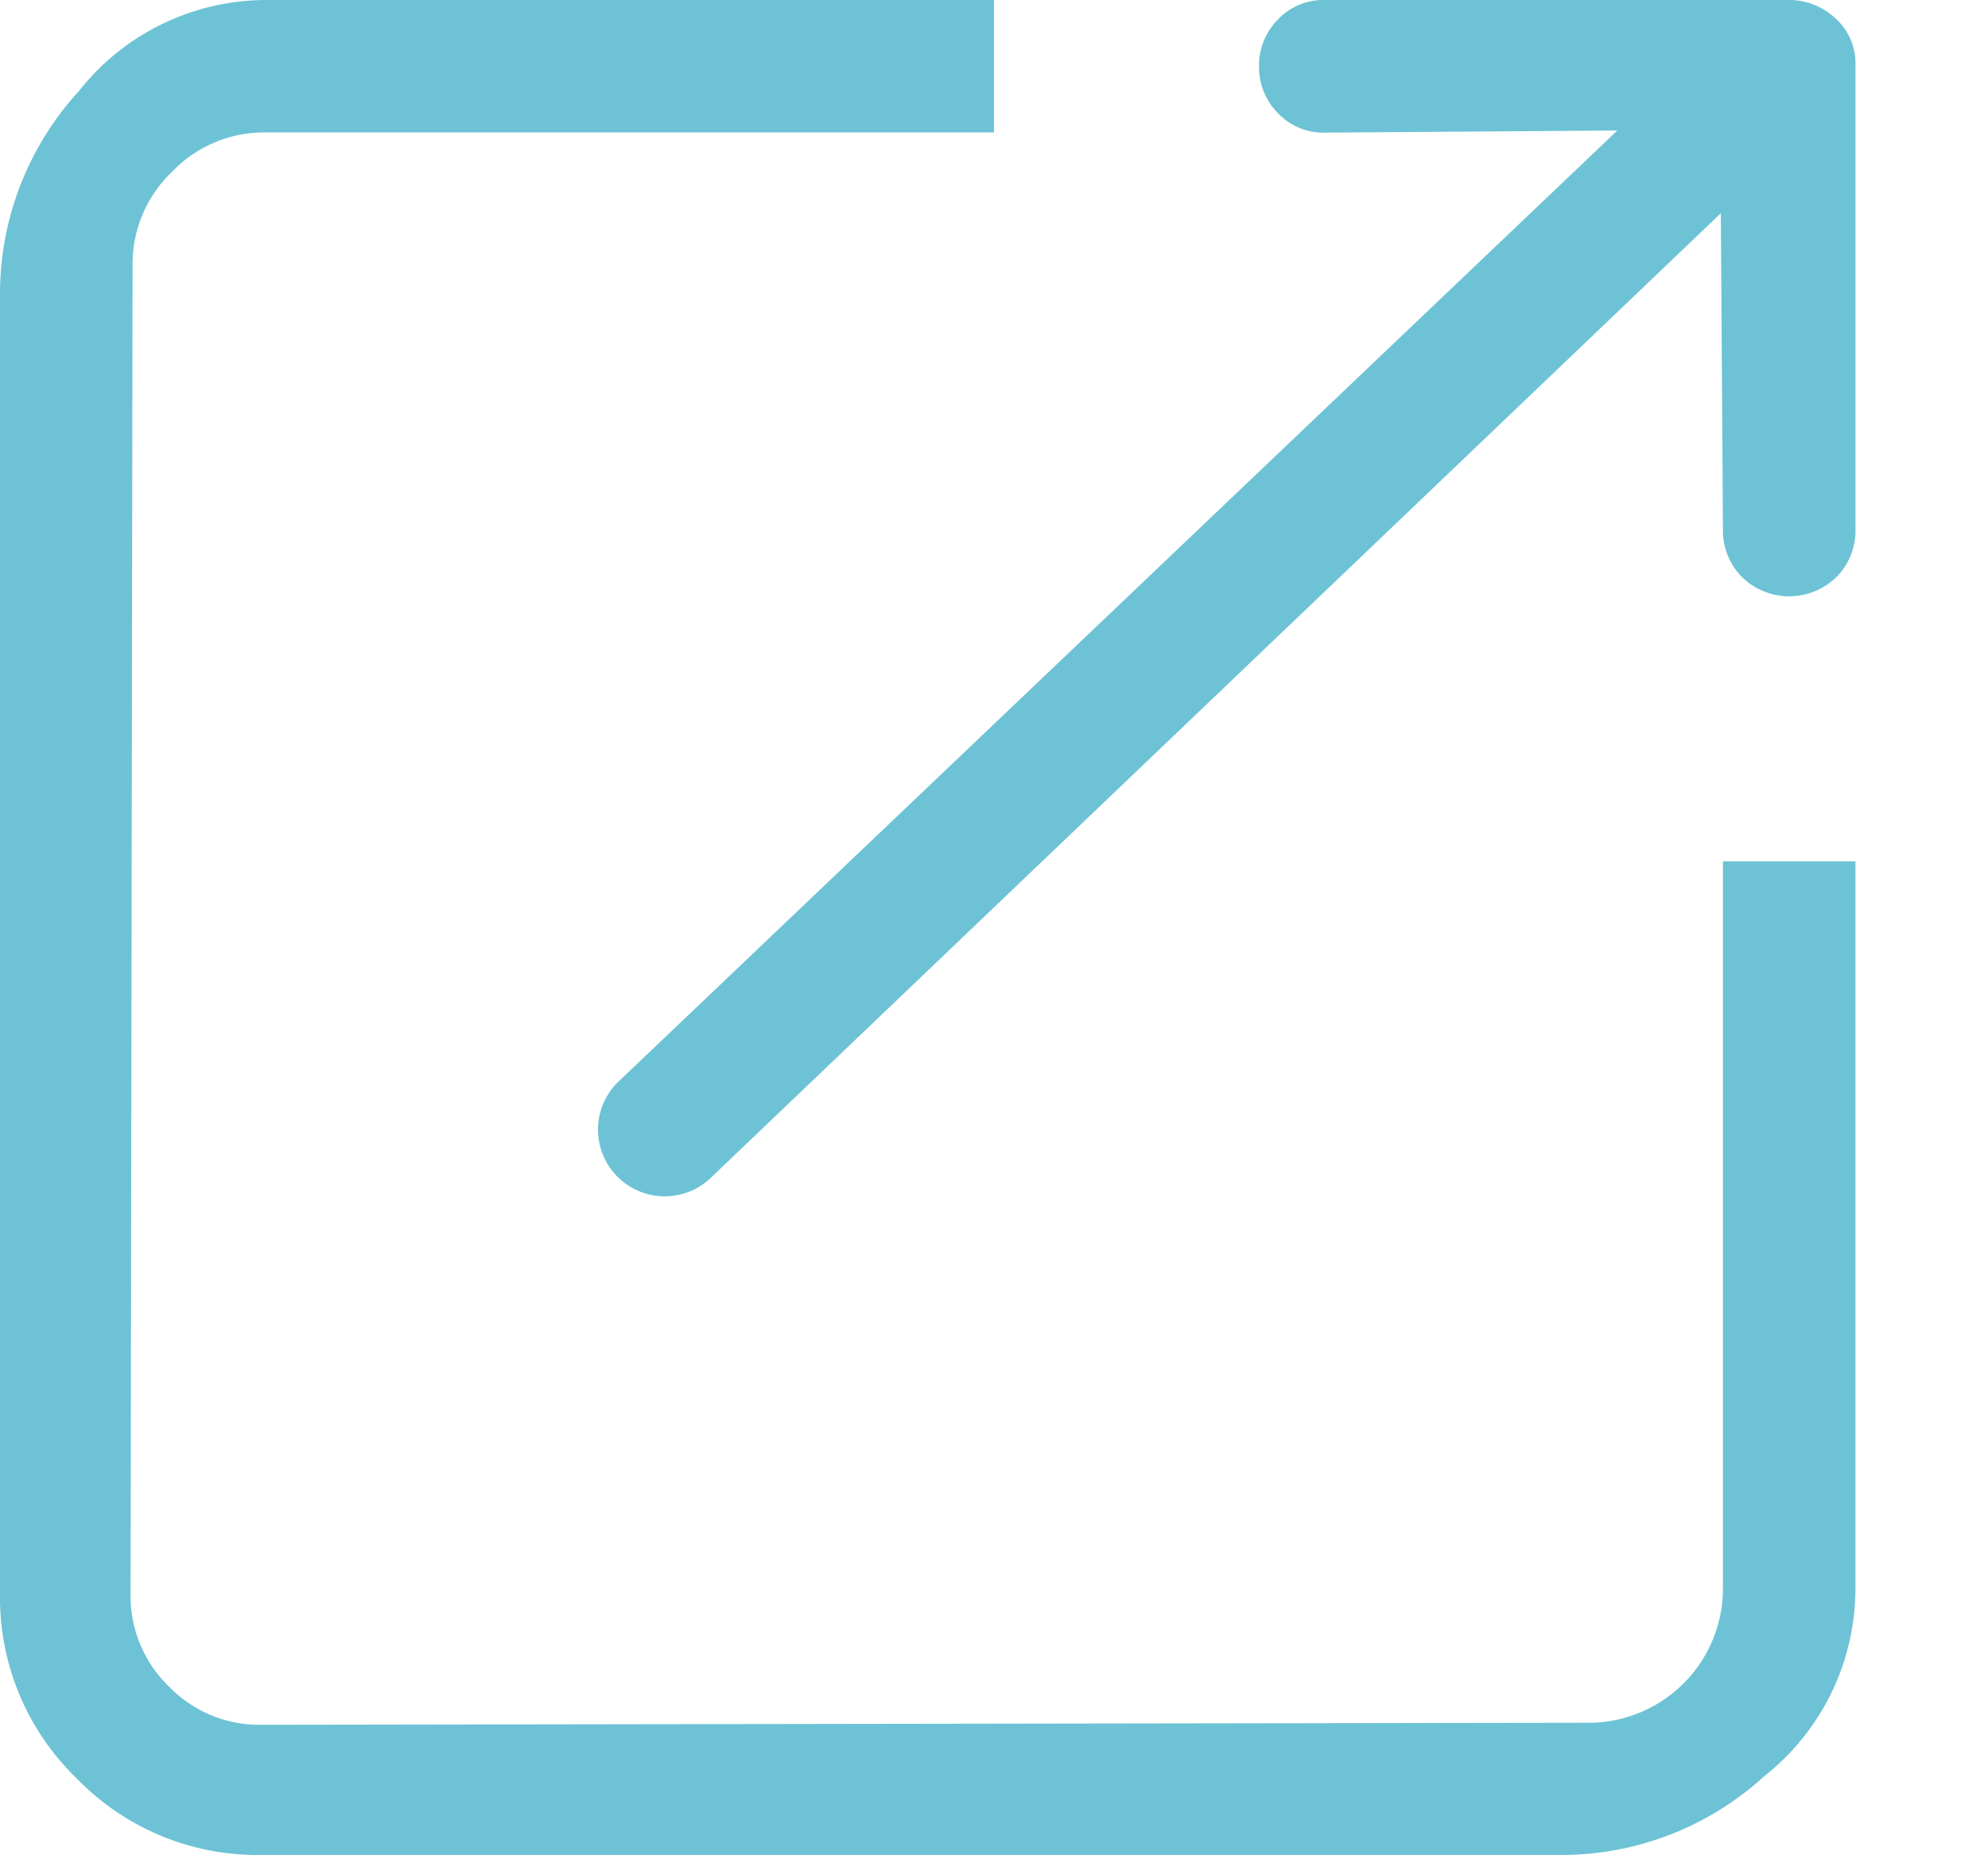
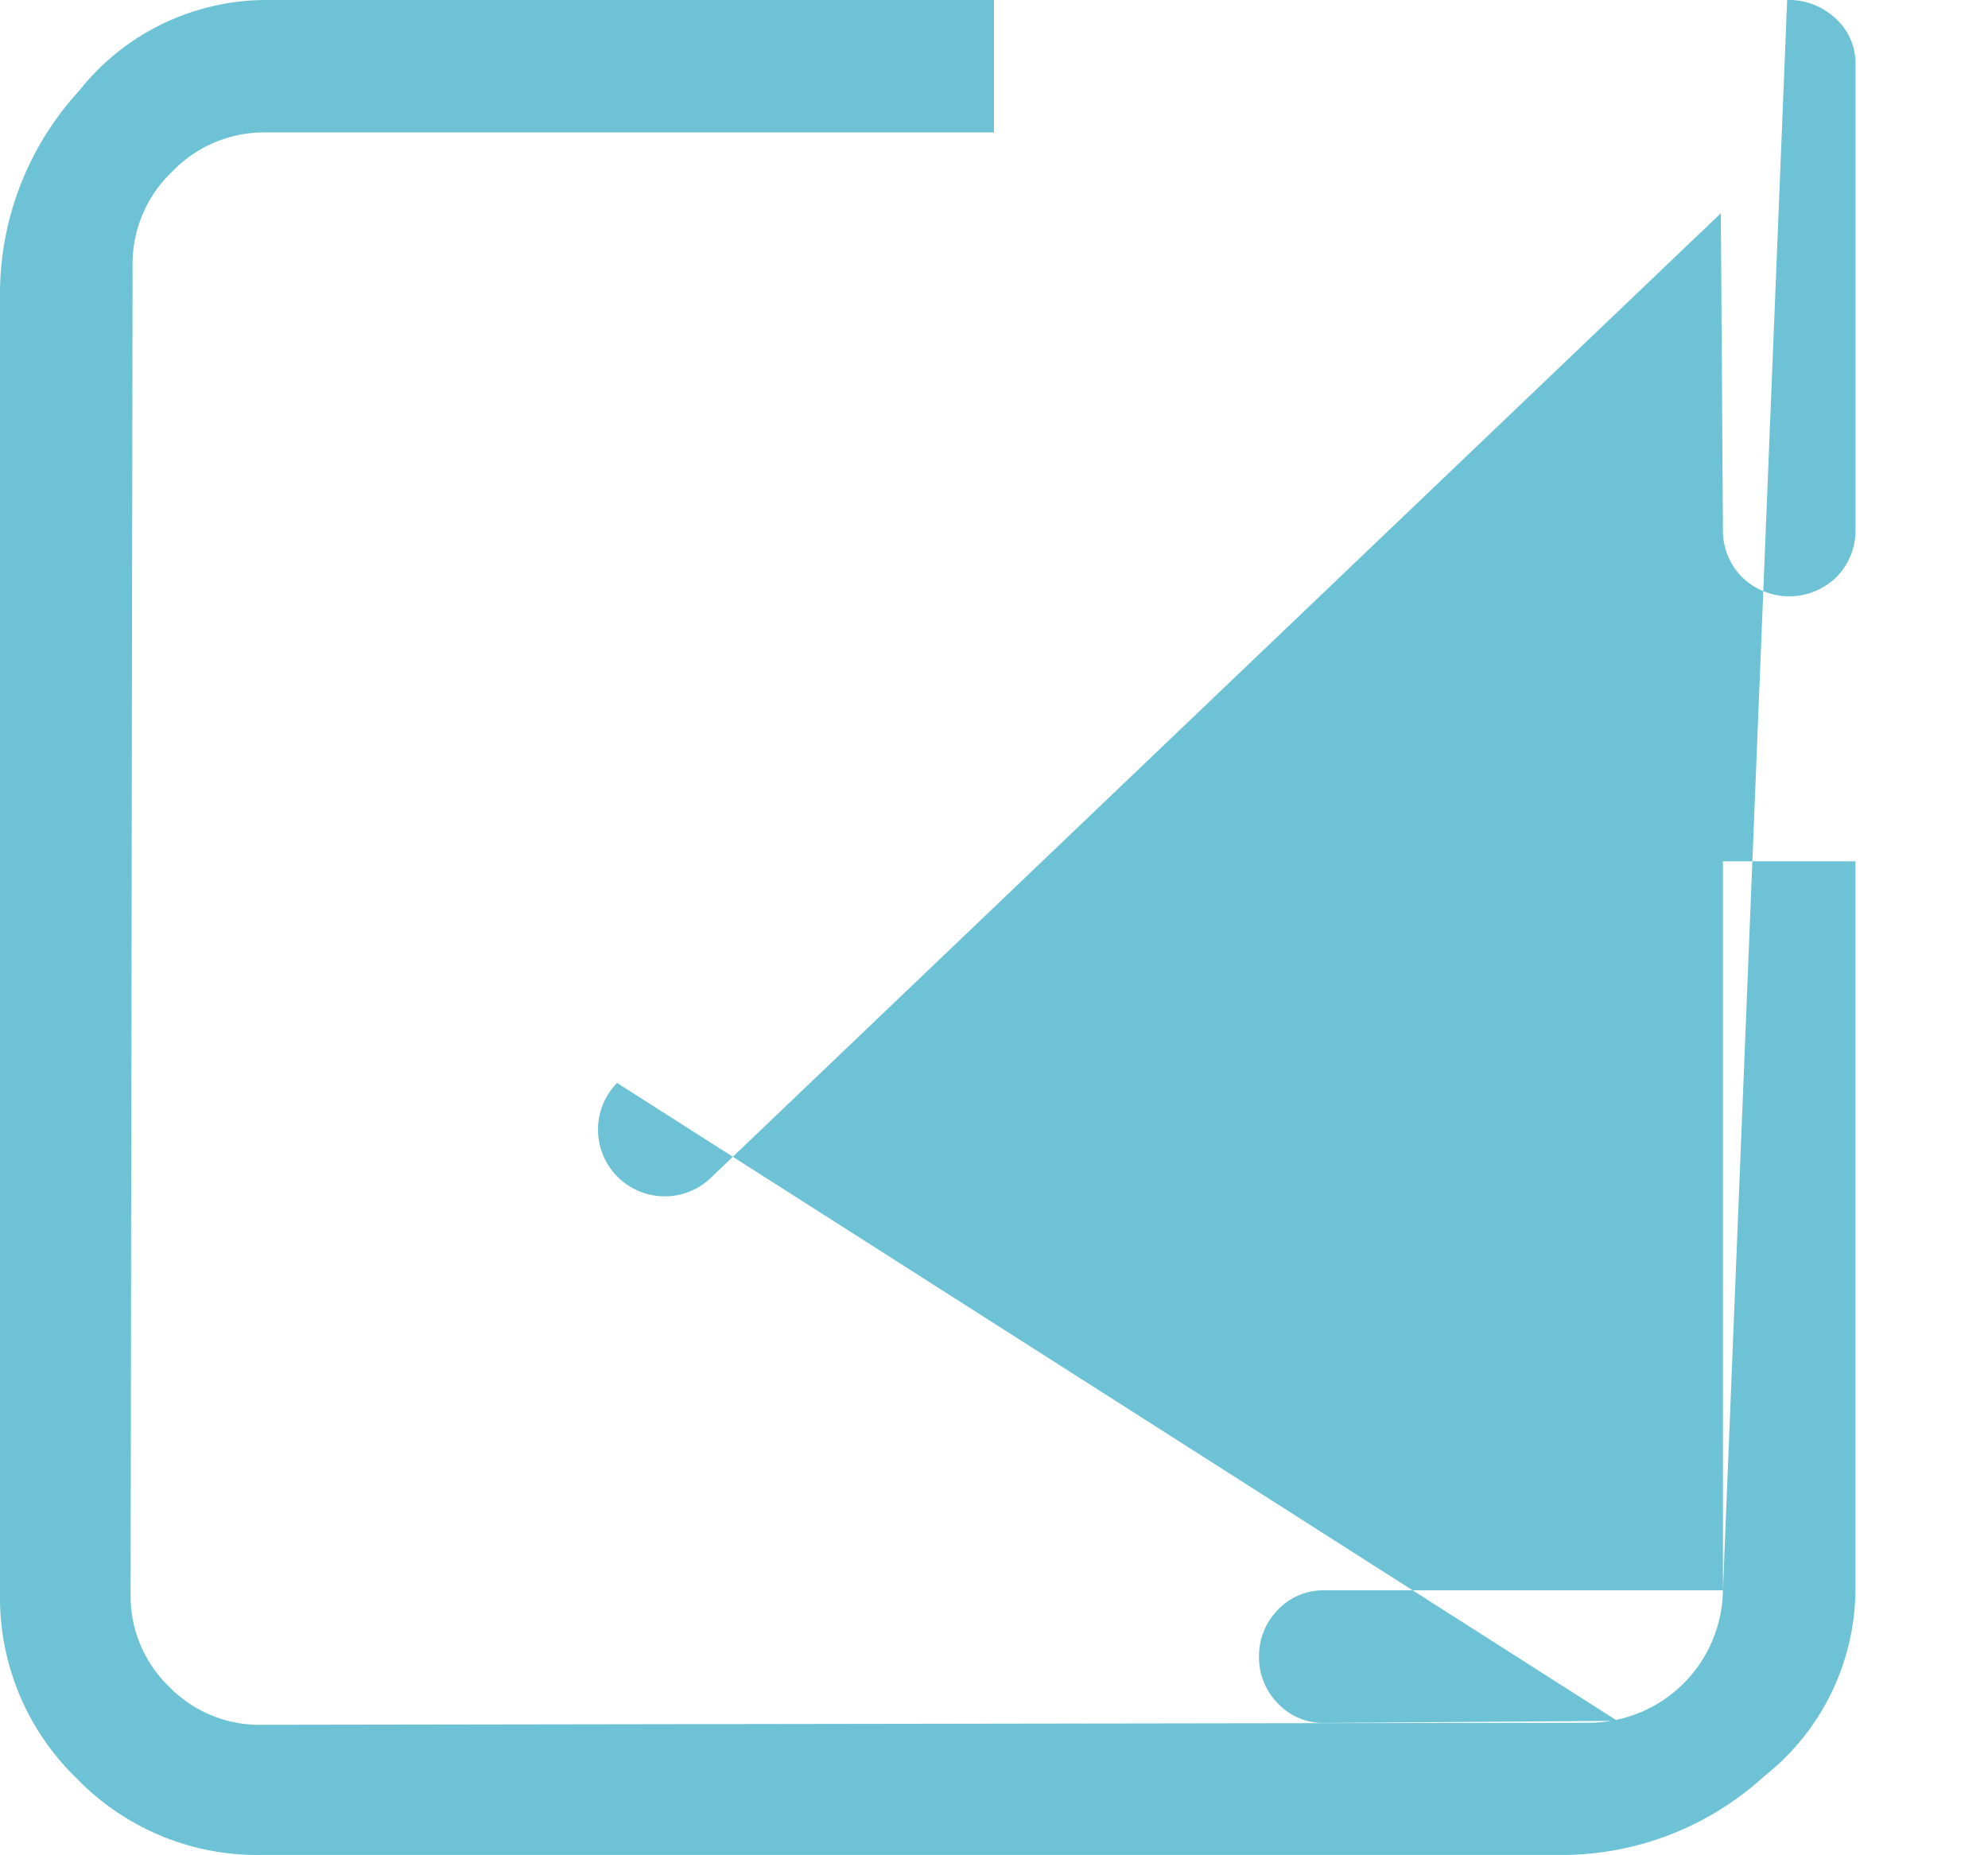
<svg xmlns="http://www.w3.org/2000/svg" width="30.248" height="28.231" viewBox="0 0 30.248 28.231">
-   <path d="M26.215,24.2A2.045,2.045,0,0,1,24.2,26.215L3.97,26.246a1.912,1.912,0,0,1-1.4-.583,1.912,1.912,0,0,1-.583-1.4L2.017,4.033a1.938,1.938,0,0,1,.6-1.418,1.938,1.938,0,0,1,1.418-.6H15.124V0H4.033A3.638,3.638,0,0,0,1.2,1.386,4.571,4.571,0,0,0,0,4.443V24.261a3.823,3.823,0,0,0,1.166,2.8,3.823,3.823,0,0,0,2.8,1.166H23.789a4.571,4.571,0,0,0,3.056-1.2A3.638,3.638,0,0,0,28.231,24.2V13.107H26.215ZM27.192,0H20.165a.954.954,0,0,0-.725.3,1,1,0,0,0-.284.709,1,1,0,0,0,.284.709.954.954,0,0,0,.725.3l4.443-.032L9.389,16.479A1.014,1.014,0,0,0,10.839,17.9L26.183,3.245l.032,4.821a1,1,0,0,0,.284.709,1.027,1.027,0,0,0,1.449,0,1,1,0,0,0,.284-.709V.977a.918.918,0,0,0-.3-.693A1.035,1.035,0,0,0,27.192,0Zm3.056,28.231" fill="#1ea3be" opacity="0.645" />
+   <path d="M26.215,24.2A2.045,2.045,0,0,1,24.2,26.215L3.97,26.246a1.912,1.912,0,0,1-1.4-.583,1.912,1.912,0,0,1-.583-1.4L2.017,4.033a1.938,1.938,0,0,1,.6-1.418,1.938,1.938,0,0,1,1.418-.6H15.124V0H4.033A3.638,3.638,0,0,0,1.2,1.386,4.571,4.571,0,0,0,0,4.443V24.261a3.823,3.823,0,0,0,1.166,2.8,3.823,3.823,0,0,0,2.8,1.166H23.789a4.571,4.571,0,0,0,3.056-1.2A3.638,3.638,0,0,0,28.231,24.2V13.107H26.215ZH20.165a.954.954,0,0,0-.725.3,1,1,0,0,0-.284.709,1,1,0,0,0,.284.709.954.954,0,0,0,.725.3l4.443-.032L9.389,16.479A1.014,1.014,0,0,0,10.839,17.9L26.183,3.245l.032,4.821a1,1,0,0,0,.284.709,1.027,1.027,0,0,0,1.449,0,1,1,0,0,0,.284-.709V.977a.918.918,0,0,0-.3-.693A1.035,1.035,0,0,0,27.192,0Zm3.056,28.231" fill="#1ea3be" opacity="0.645" />
</svg>